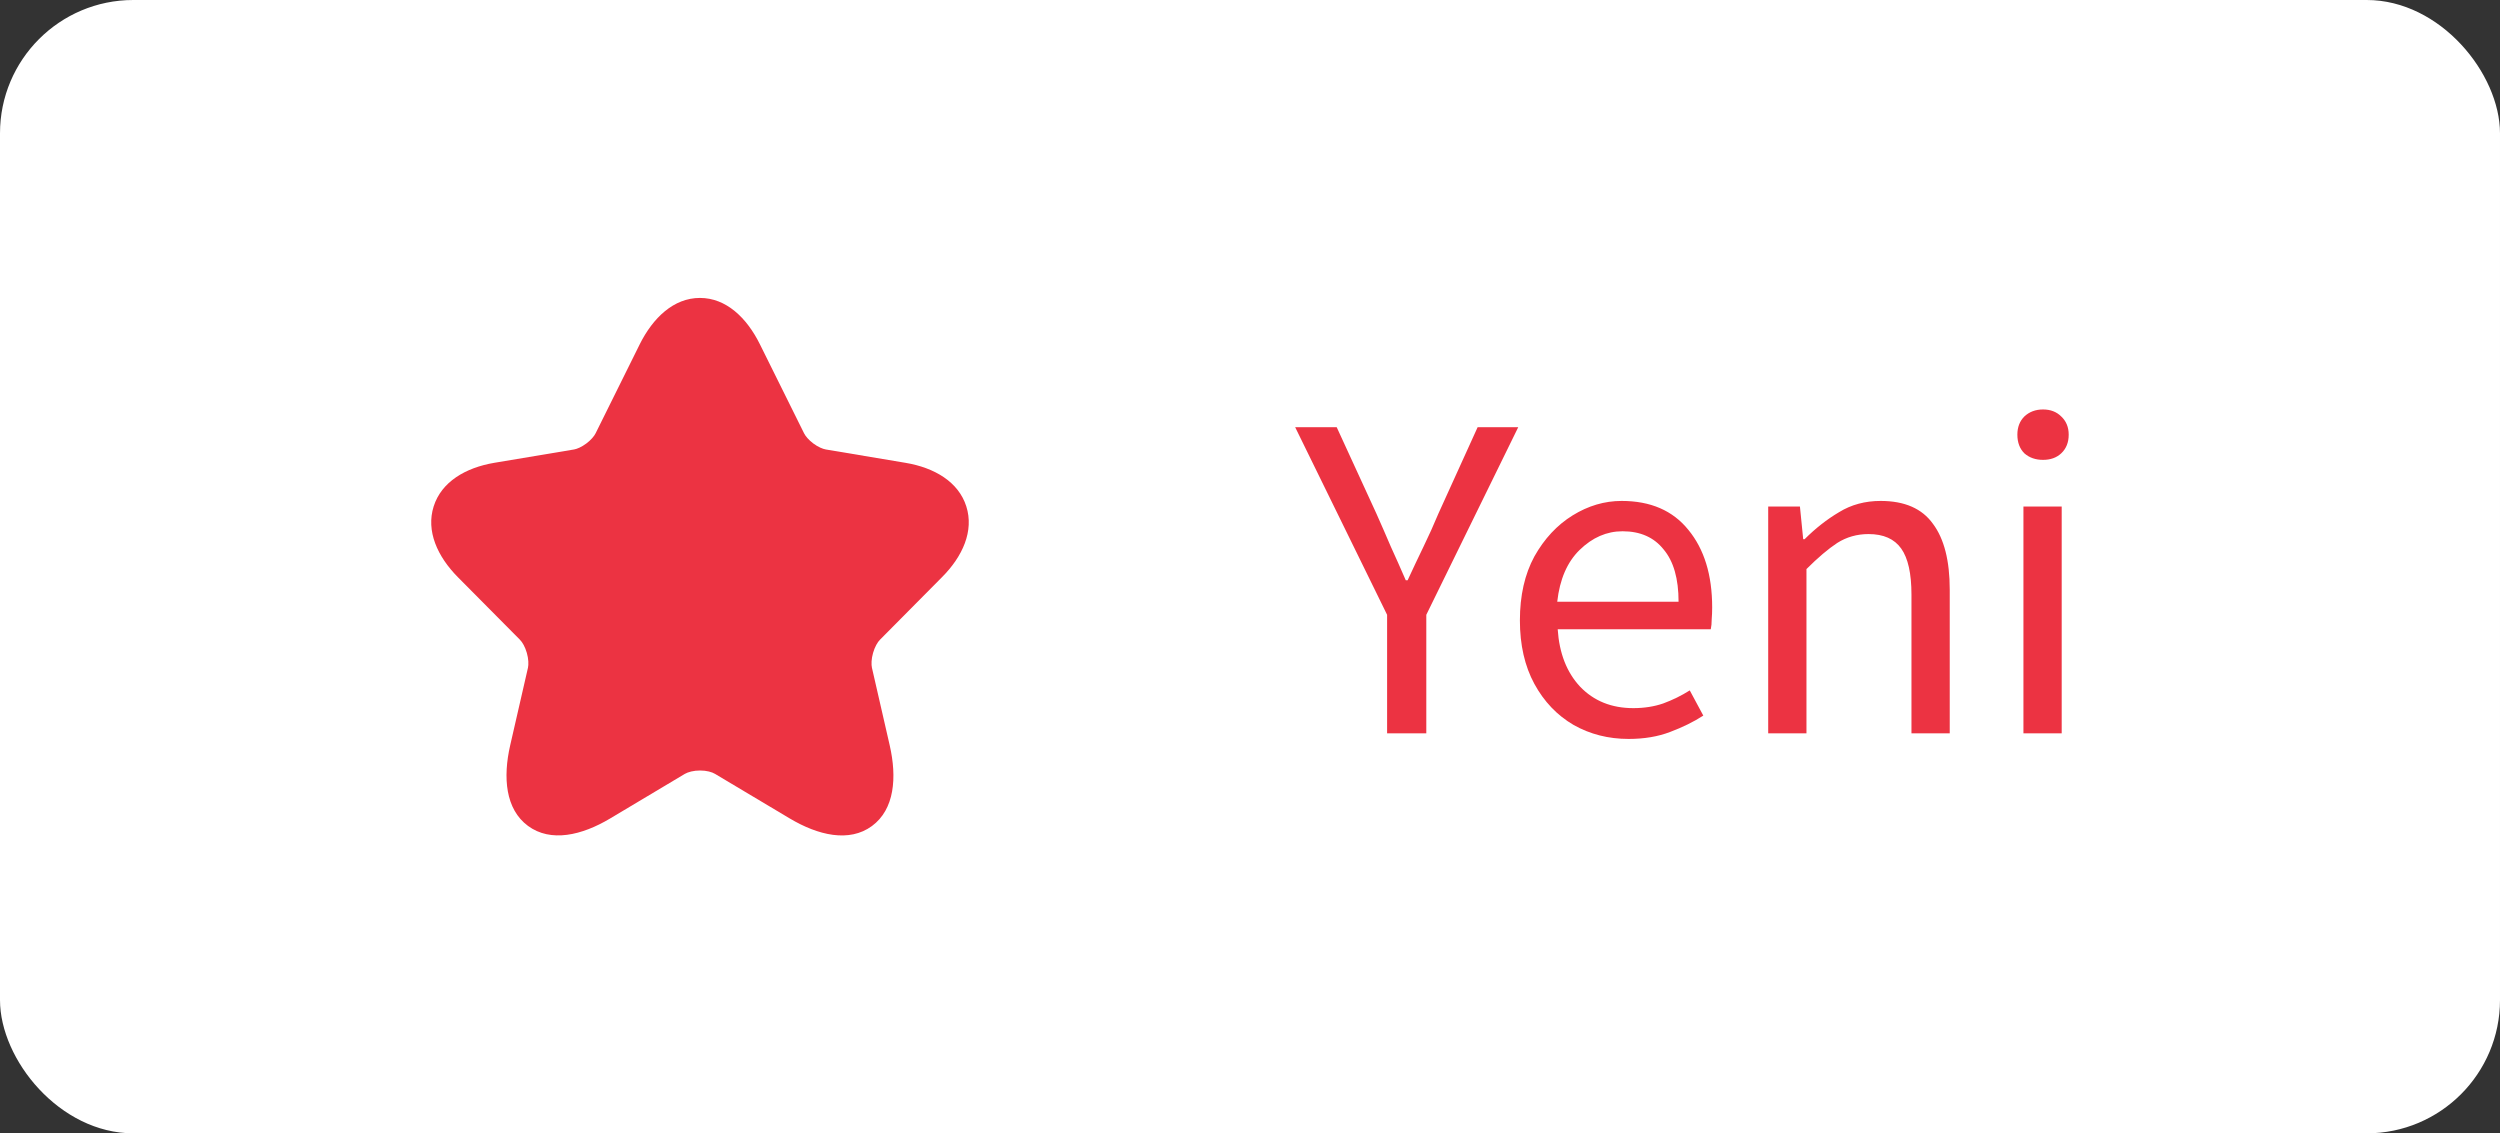
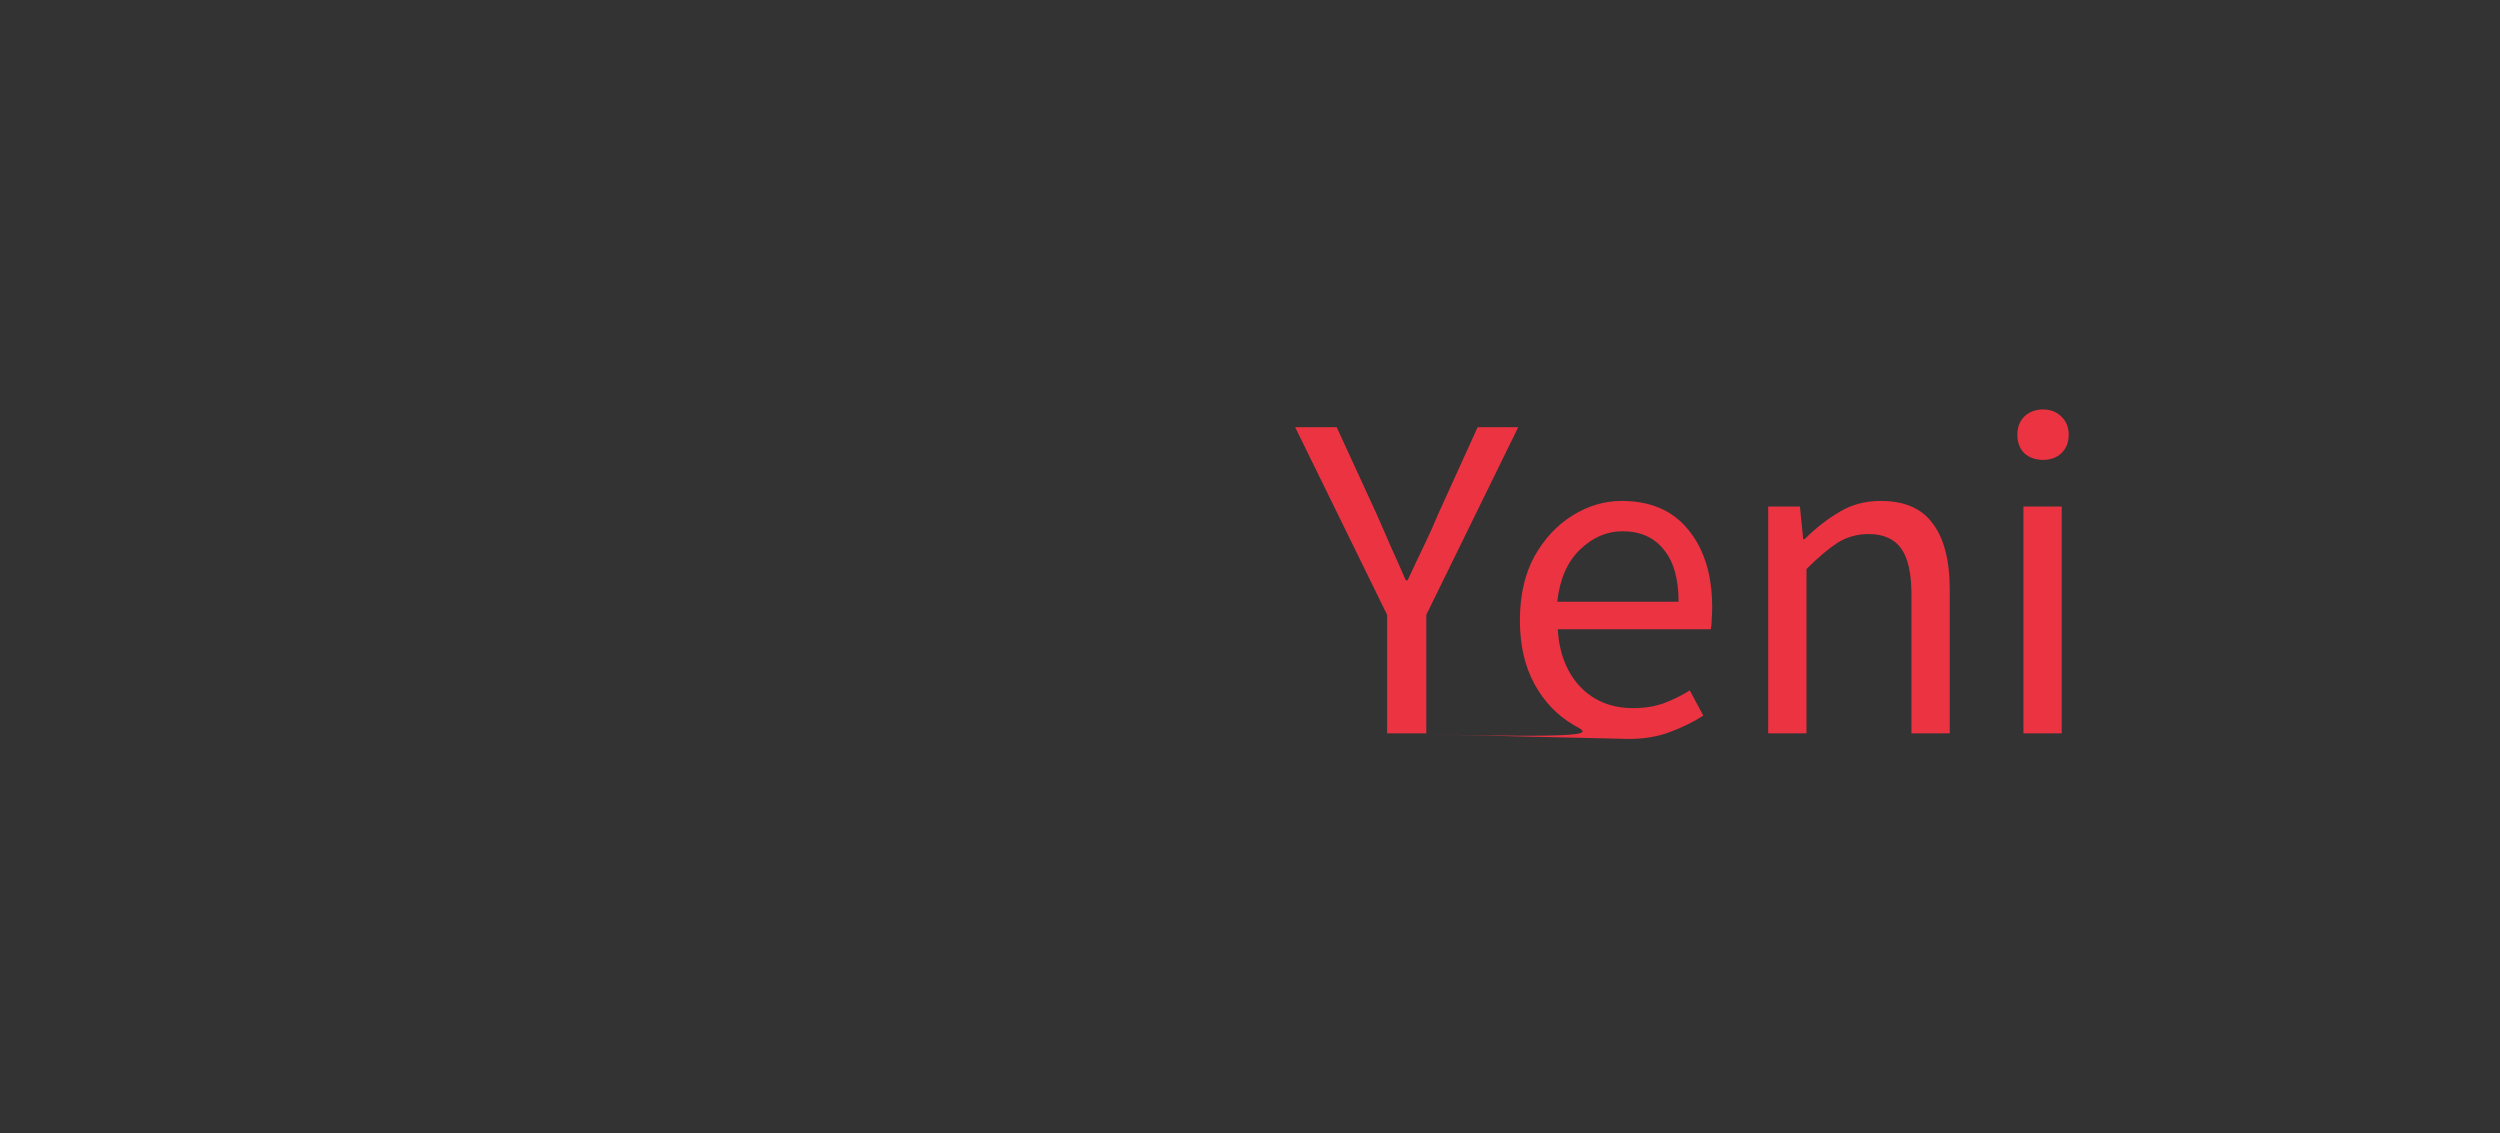
<svg xmlns="http://www.w3.org/2000/svg" width="75" height="34" viewBox="0 0 75 34" fill="none">
  <rect x="0" y="0" width="75" height="34" fill="#333333" stroke="none" />
-   <rect width="75" height="34" rx="4" fill="white" />
  <g clip-path="url(#clip0_4277_2985)">
    <path d="M20.998 8.938C21.785 8.938 22.404 9.532 22.8 10.334L24.122 12.999C24.162 13.081 24.257 13.197 24.399 13.304C24.542 13.41 24.682 13.468 24.774 13.484L27.166 13.885C28.03 14.03 28.754 14.453 28.989 15.191C29.224 15.928 28.88 16.694 28.259 17.316L28.258 17.317L26.4 19.191C26.326 19.265 26.244 19.405 26.192 19.587C26.14 19.768 26.136 19.933 26.159 20.04L26.16 20.041L26.691 22.359C26.912 23.324 26.839 24.28 26.158 24.781C25.476 25.282 24.543 25.06 23.695 24.555L21.452 23.217C21.358 23.16 21.197 23.115 21.001 23.115C20.808 23.115 20.642 23.16 20.542 23.218L20.541 23.219L18.303 24.555C17.456 25.061 16.524 25.28 15.841 24.778C15.161 24.277 15.085 23.323 15.306 22.358L15.837 20.041L15.838 20.04C15.861 19.933 15.857 19.768 15.805 19.587C15.753 19.405 15.671 19.265 15.597 19.191L13.737 17.316C13.12 16.693 12.777 15.928 13.01 15.192C13.244 14.454 13.967 14.03 14.831 13.884L17.221 13.484L17.222 13.484C17.31 13.469 17.448 13.411 17.59 13.305C17.732 13.198 17.828 13.082 17.868 12.999L17.87 12.995L19.19 10.333L19.19 10.332C19.59 9.531 20.212 8.938 20.998 8.938Z" fill="#EC3342" />
  </g>
-   <path d="M41.613 22V18.444L38.855 12.816H40.101L41.291 15.406C41.441 15.742 41.585 16.073 41.725 16.4C41.874 16.727 42.024 17.063 42.173 17.408H42.229C42.388 17.063 42.547 16.727 42.705 16.4C42.864 16.073 43.013 15.742 43.153 15.406L44.329 12.816H45.547L42.789 18.444V22H41.613ZM48.859 22.168C48.252 22.168 47.702 22.028 47.207 21.748C46.712 21.459 46.321 21.048 46.031 20.516C45.742 19.984 45.597 19.349 45.597 18.612C45.597 17.865 45.742 17.226 46.031 16.694C46.33 16.162 46.712 15.751 47.179 15.462C47.646 15.173 48.136 15.028 48.649 15.028C49.517 15.028 50.184 15.317 50.651 15.896C51.127 16.475 51.365 17.249 51.365 18.22C51.365 18.341 51.361 18.463 51.351 18.584C51.351 18.696 51.342 18.794 51.323 18.878H46.731C46.778 19.597 47.002 20.171 47.403 20.6C47.814 21.029 48.346 21.244 48.999 21.244C49.326 21.244 49.624 21.197 49.895 21.104C50.175 21.001 50.441 20.871 50.693 20.712L51.099 21.468C50.81 21.655 50.478 21.818 50.105 21.958C49.741 22.098 49.326 22.168 48.859 22.168ZM46.717 18.052H50.357C50.357 17.361 50.208 16.839 49.909 16.484C49.62 16.12 49.209 15.938 48.677 15.938C48.201 15.938 47.772 16.125 47.389 16.498C47.016 16.862 46.792 17.38 46.717 18.052ZM53.046 22V15.196H53.998L54.096 16.176H54.138C54.465 15.849 54.81 15.579 55.174 15.364C55.538 15.14 55.954 15.028 56.42 15.028C57.139 15.028 57.662 15.257 57.988 15.714C58.324 16.162 58.492 16.82 58.492 17.688V22H57.344V17.842C57.344 17.207 57.242 16.745 57.036 16.456C56.831 16.167 56.504 16.022 56.056 16.022C55.711 16.022 55.398 16.111 55.118 16.288C54.848 16.465 54.54 16.727 54.194 17.072V22H53.046ZM60.703 22V15.196H61.851V22H60.703ZM61.291 13.796C61.067 13.796 60.88 13.731 60.731 13.6C60.591 13.46 60.521 13.273 60.521 13.04C60.521 12.816 60.591 12.634 60.731 12.494C60.88 12.354 61.067 12.284 61.291 12.284C61.515 12.284 61.697 12.354 61.837 12.494C61.986 12.634 62.061 12.816 62.061 13.04C62.061 13.273 61.986 13.46 61.837 13.6C61.697 13.731 61.515 13.796 61.291 13.796Z" fill="#EC3342" />
+   <path d="M41.613 22V18.444L38.855 12.816H40.101L41.291 15.406C41.441 15.742 41.585 16.073 41.725 16.4C41.874 16.727 42.024 17.063 42.173 17.408H42.229C42.388 17.063 42.547 16.727 42.705 16.4C42.864 16.073 43.013 15.742 43.153 15.406L44.329 12.816H45.547L42.789 18.444V22H41.613ZC48.252 22.168 47.702 22.028 47.207 21.748C46.712 21.459 46.321 21.048 46.031 20.516C45.742 19.984 45.597 19.349 45.597 18.612C45.597 17.865 45.742 17.226 46.031 16.694C46.33 16.162 46.712 15.751 47.179 15.462C47.646 15.173 48.136 15.028 48.649 15.028C49.517 15.028 50.184 15.317 50.651 15.896C51.127 16.475 51.365 17.249 51.365 18.22C51.365 18.341 51.361 18.463 51.351 18.584C51.351 18.696 51.342 18.794 51.323 18.878H46.731C46.778 19.597 47.002 20.171 47.403 20.6C47.814 21.029 48.346 21.244 48.999 21.244C49.326 21.244 49.624 21.197 49.895 21.104C50.175 21.001 50.441 20.871 50.693 20.712L51.099 21.468C50.81 21.655 50.478 21.818 50.105 21.958C49.741 22.098 49.326 22.168 48.859 22.168ZM46.717 18.052H50.357C50.357 17.361 50.208 16.839 49.909 16.484C49.62 16.12 49.209 15.938 48.677 15.938C48.201 15.938 47.772 16.125 47.389 16.498C47.016 16.862 46.792 17.38 46.717 18.052ZM53.046 22V15.196H53.998L54.096 16.176H54.138C54.465 15.849 54.81 15.579 55.174 15.364C55.538 15.14 55.954 15.028 56.42 15.028C57.139 15.028 57.662 15.257 57.988 15.714C58.324 16.162 58.492 16.82 58.492 17.688V22H57.344V17.842C57.344 17.207 57.242 16.745 57.036 16.456C56.831 16.167 56.504 16.022 56.056 16.022C55.711 16.022 55.398 16.111 55.118 16.288C54.848 16.465 54.54 16.727 54.194 17.072V22H53.046ZM60.703 22V15.196H61.851V22H60.703ZM61.291 13.796C61.067 13.796 60.88 13.731 60.731 13.6C60.591 13.46 60.521 13.273 60.521 13.04C60.521 12.816 60.591 12.634 60.731 12.494C60.88 12.354 61.067 12.284 61.291 12.284C61.515 12.284 61.697 12.354 61.837 12.494C61.986 12.634 62.061 12.816 62.061 13.04C62.061 13.273 61.986 13.46 61.837 13.6C61.697 13.731 61.515 13.796 61.291 13.796Z" fill="#EC3342" />
  <defs>
    <clipPath id="clip0_4277_2985">
-       <rect width="18" height="18" fill="white" transform="translate(12 8)" />
-     </clipPath>
+       </clipPath>
  </defs>
</svg>